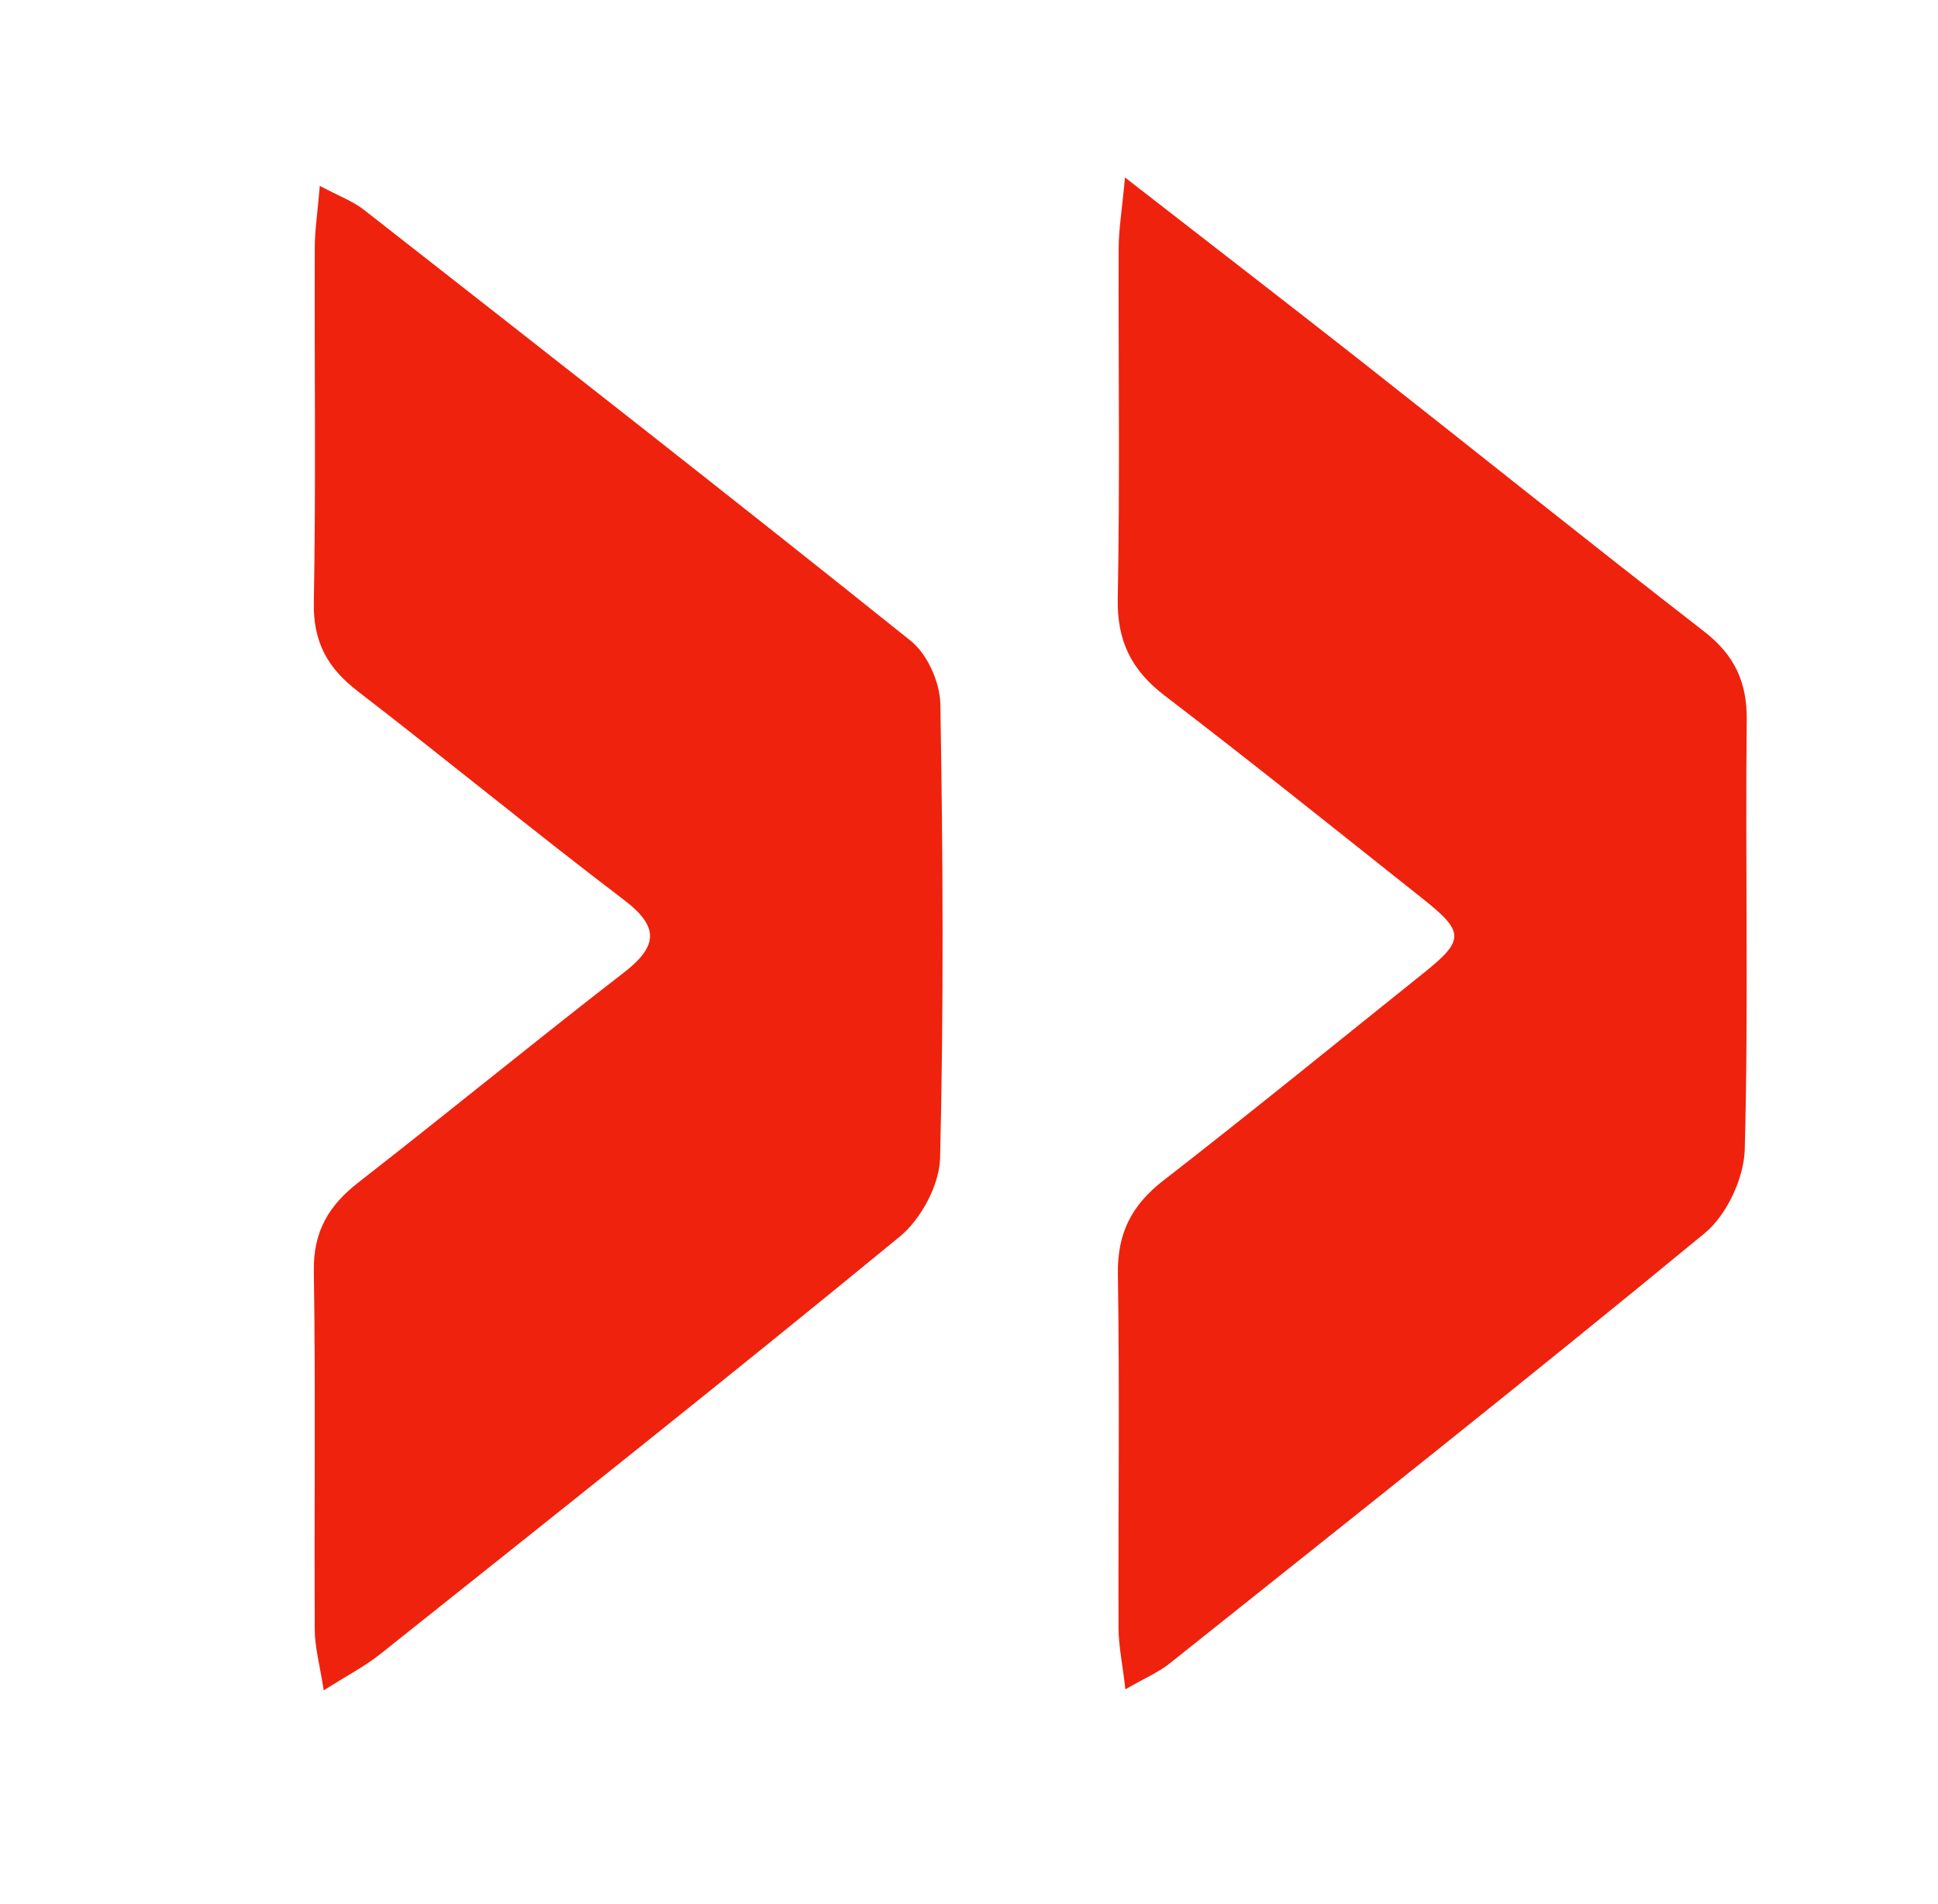
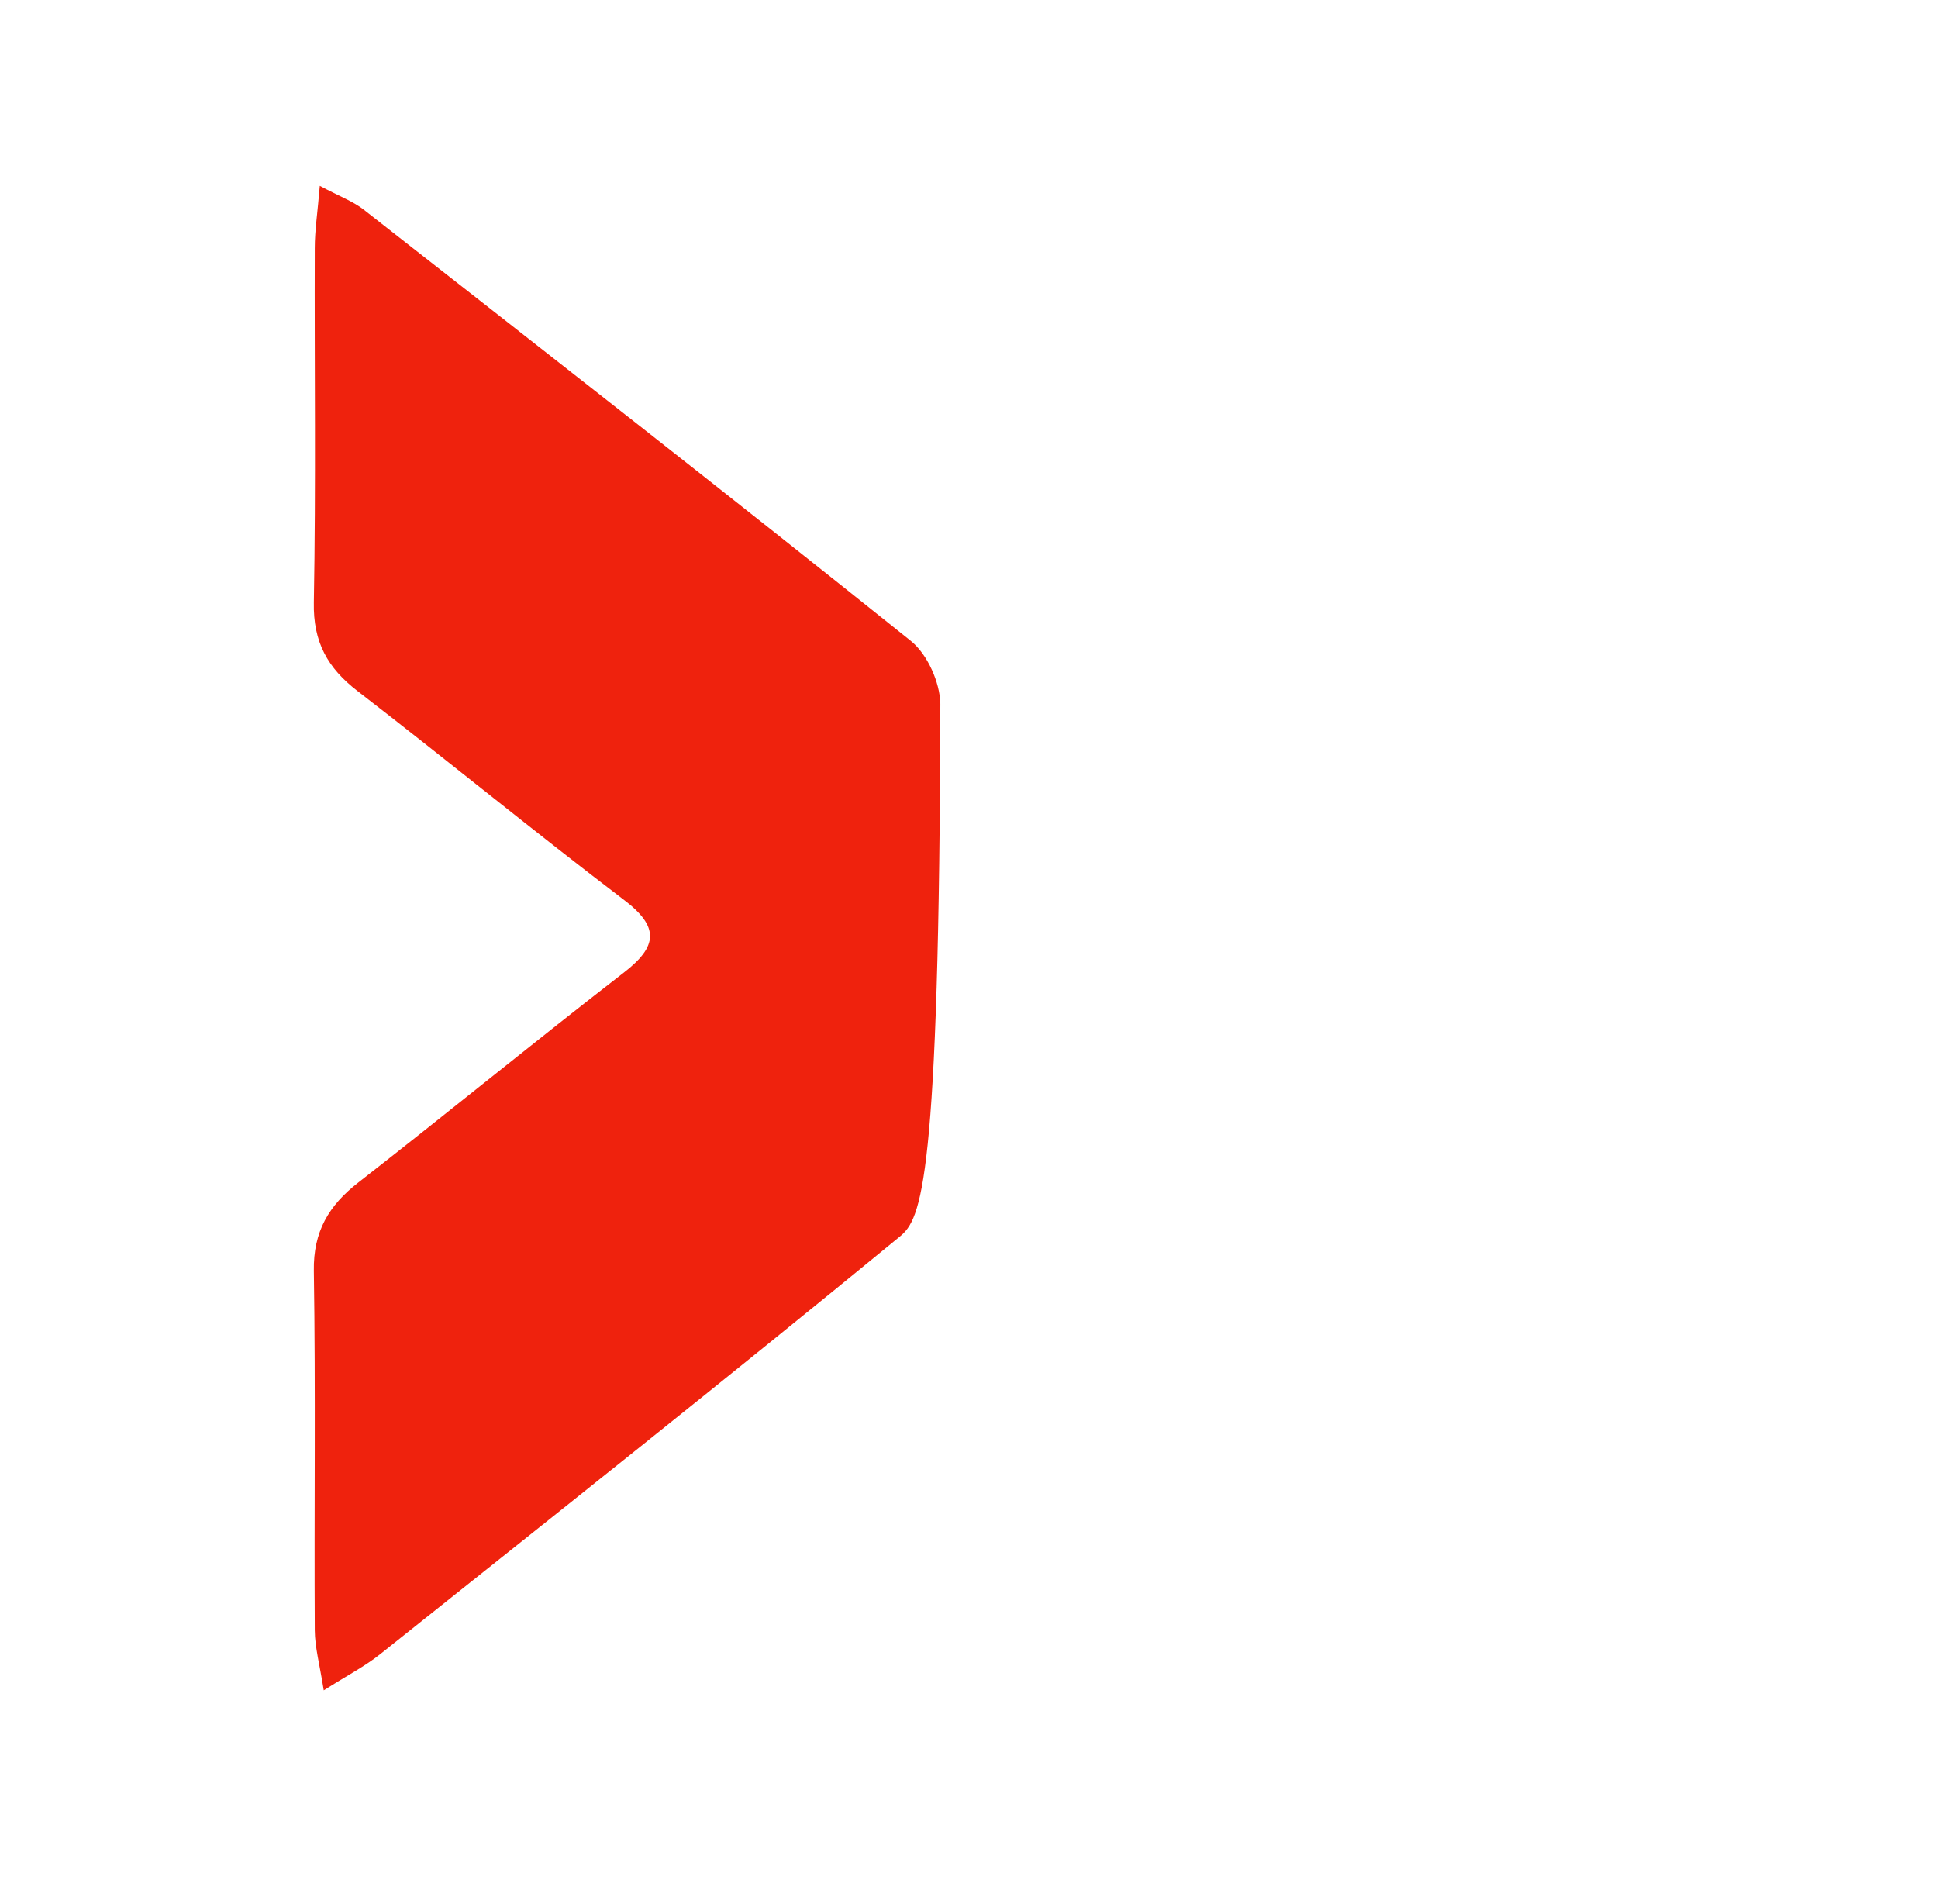
<svg xmlns="http://www.w3.org/2000/svg" width="227" height="223" viewBox="0 0 227 223" fill="none">
-   <path d="M37.922 197.985C37.442 194.942 36.885 192.954 36.87 190.951C36.792 176.915 36.978 162.878 36.761 148.857C36.684 144.246 38.509 141.187 41.99 138.485C52.415 130.364 62.624 121.995 73.081 113.905C77.056 110.831 77.257 108.564 73.081 105.397C62.562 97.4 52.353 89.015 41.881 80.941C38.37 78.24 36.669 75.196 36.761 70.569C37.009 56.734 36.823 42.9 36.87 29.049C36.87 26.984 37.194 24.935 37.458 21.767C39.778 23.009 41.34 23.568 42.593 24.547C64.016 41.316 85.455 58.054 106.693 75.072C108.627 76.625 110.096 79.932 110.143 82.447C110.452 100.179 110.545 117.927 110.112 135.644C110.035 138.78 107.884 142.786 105.41 144.82C85.301 161.341 64.883 177.52 44.526 193.746C42.779 195.144 40.752 196.184 37.937 197.97L37.922 197.985Z" fill="#EF220D" />
-   <path d="M131.774 20.789C141.859 28.63 150.583 35.353 159.261 42.17C172.703 52.744 186.036 63.442 199.555 73.923C203.113 76.671 204.645 79.808 204.598 84.342C204.413 101.096 204.815 117.88 204.366 134.619C204.273 137.988 202.262 142.305 199.679 144.432C178.998 161.481 157.961 178.11 137.017 194.818C135.749 195.842 134.187 196.495 131.82 197.861C131.464 194.802 131.031 192.784 131.016 190.765C130.969 176.93 131.155 163.08 130.938 149.245C130.861 144.478 132.516 141.187 136.228 138.299C146.515 130.318 156.6 122.088 166.747 113.968C171.558 110.117 171.558 109.154 166.639 105.257C156.6 97.291 146.592 89.248 136.414 81.469C132.516 78.488 130.815 75.056 130.923 70.041C131.186 56.408 130.985 42.76 131.031 29.111C131.031 26.876 131.418 24.64 131.774 20.773V20.789Z" fill="#EF220D" />
+   <path d="M37.922 197.985C37.442 194.942 36.885 192.954 36.87 190.951C36.792 176.915 36.978 162.878 36.761 148.857C36.684 144.246 38.509 141.187 41.99 138.485C52.415 130.364 62.624 121.995 73.081 113.905C77.056 110.831 77.257 108.564 73.081 105.397C62.562 97.4 52.353 89.015 41.881 80.941C38.37 78.24 36.669 75.196 36.761 70.569C37.009 56.734 36.823 42.9 36.87 29.049C36.87 26.984 37.194 24.935 37.458 21.767C39.778 23.009 41.34 23.568 42.593 24.547C64.016 41.316 85.455 58.054 106.693 75.072C108.627 76.625 110.096 79.932 110.143 82.447C110.035 138.78 107.884 142.786 105.41 144.82C85.301 161.341 64.883 177.52 44.526 193.746C42.779 195.144 40.752 196.184 37.937 197.97L37.922 197.985Z" fill="#EF220D" />
</svg>